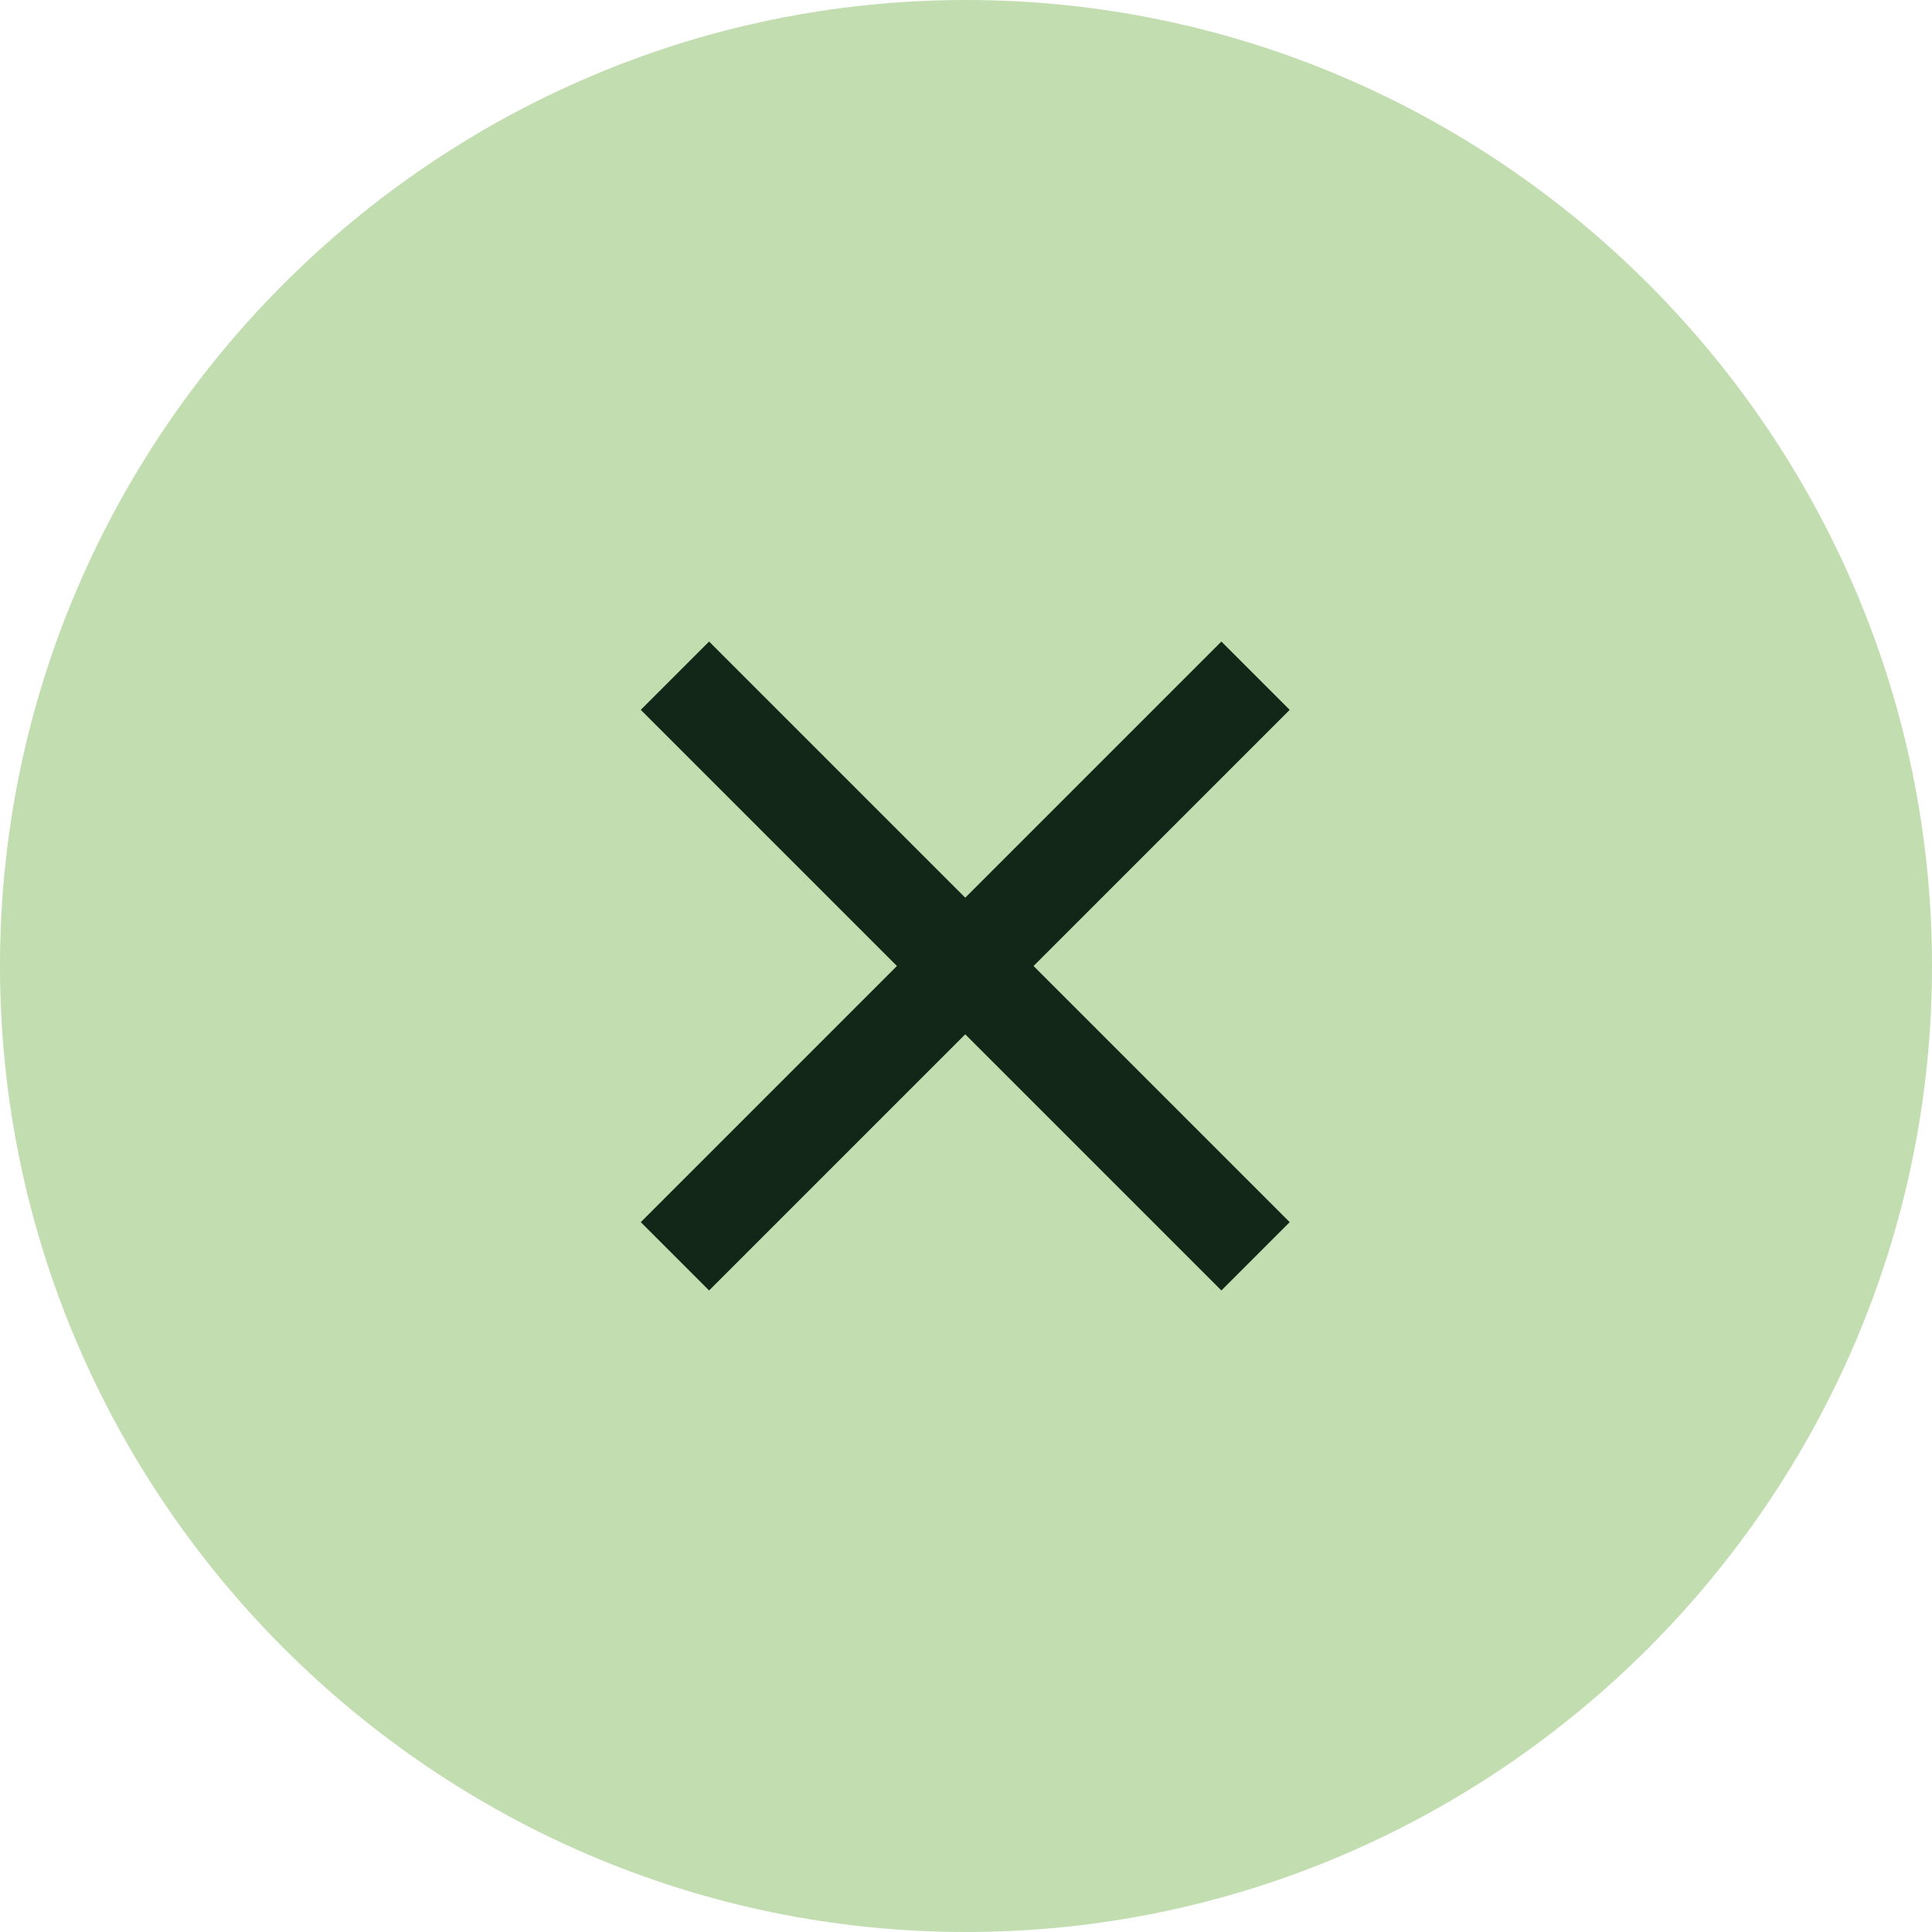
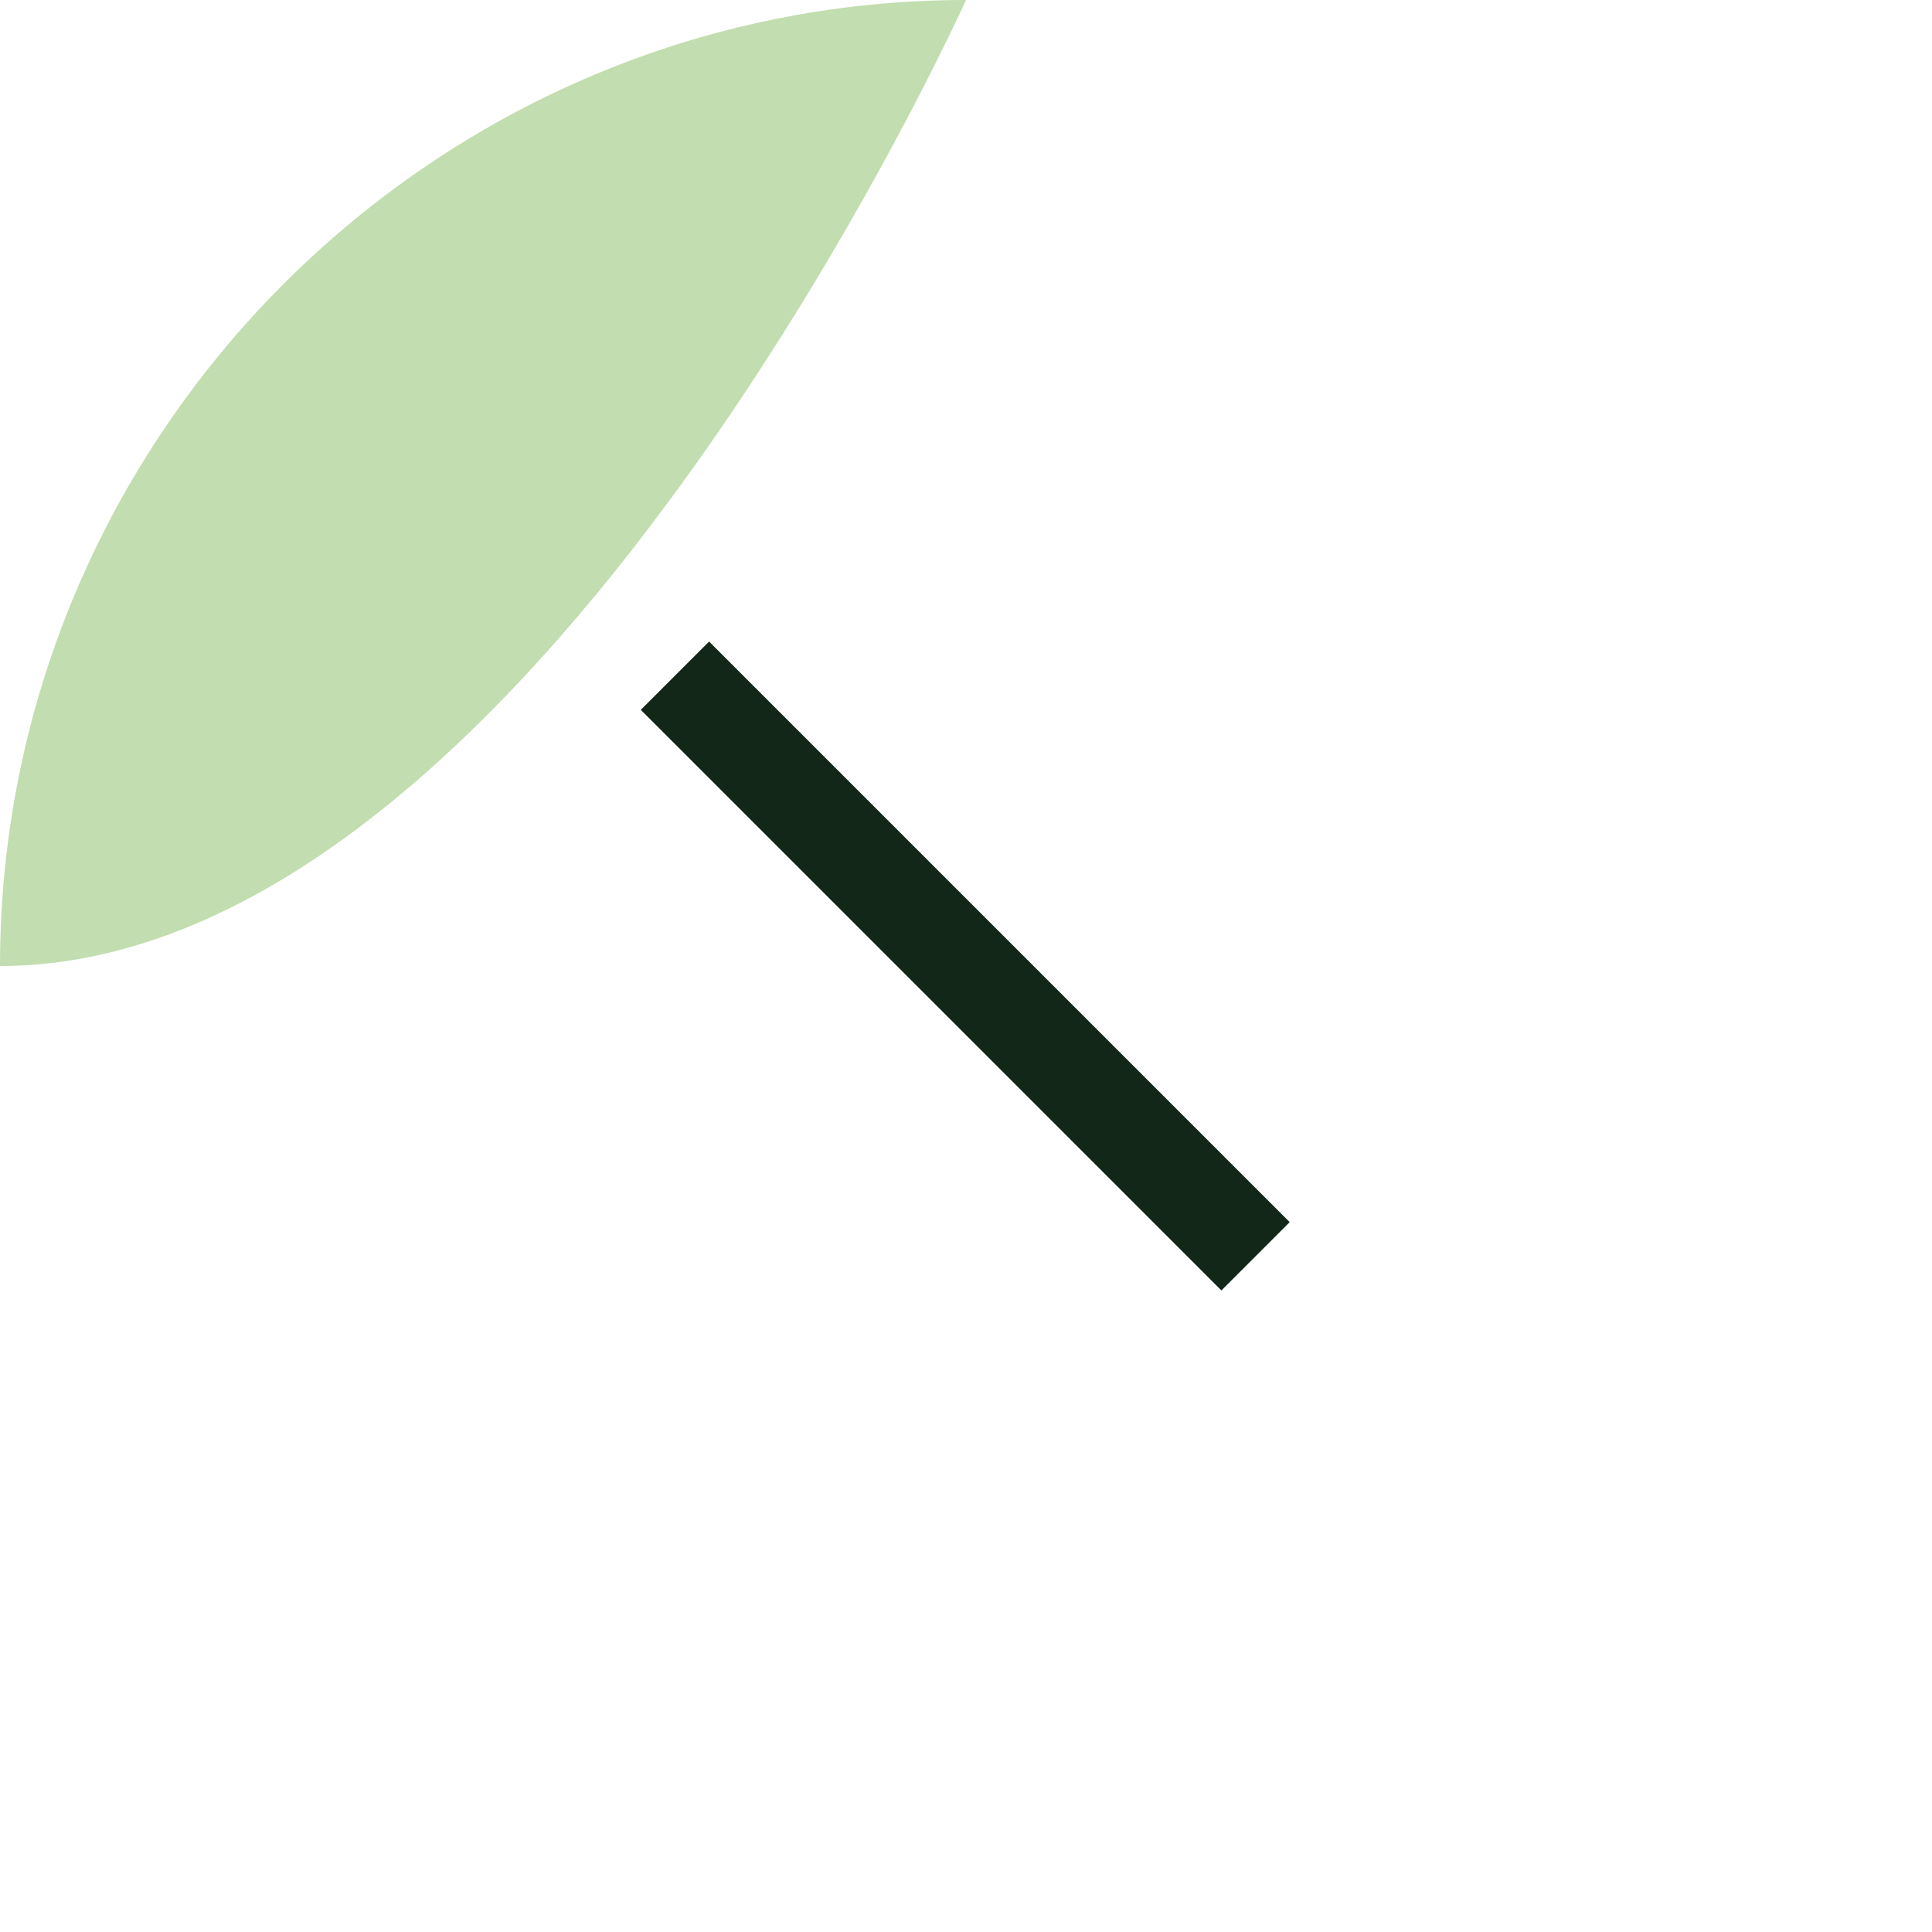
<svg xmlns="http://www.w3.org/2000/svg" id="uuid-77c863a9-306d-4a49-83de-c457ed83d83a" viewBox="0 0 40 40">
  <g id="uuid-3ef8d0de-48da-4be5-bb0a-9e3475f5c875">
    <g id="uuid-81467961-58f1-4a69-be7b-7525e97a8a3c">
-       <path d="M20,0c11,0,20,9,20,20s-9,20-20,20S0,31,0,20,9,0,20,0Z" fill="#c2ddaf" />
+       <path d="M20,0s-9,20-20,20S0,31,0,20,9,0,20,0Z" fill="#c2ddaf" />
    </g>
    <g id="uuid-623d9394-1a62-4f6f-8ea3-932768addfda">
-       <rect x="11.5" y="19" width="17" height="2" transform="translate(-8.3 20) rotate(-45)" fill="#122717" />
-     </g>
+       </g>
    <g id="uuid-eec10ee1-917b-49af-9930-3c3193c8108f">
      <rect x="19" y="11.5" width="2" height="17" transform="translate(-8.3 20) rotate(-45)" fill="#122717" />
    </g>
  </g>
</svg>